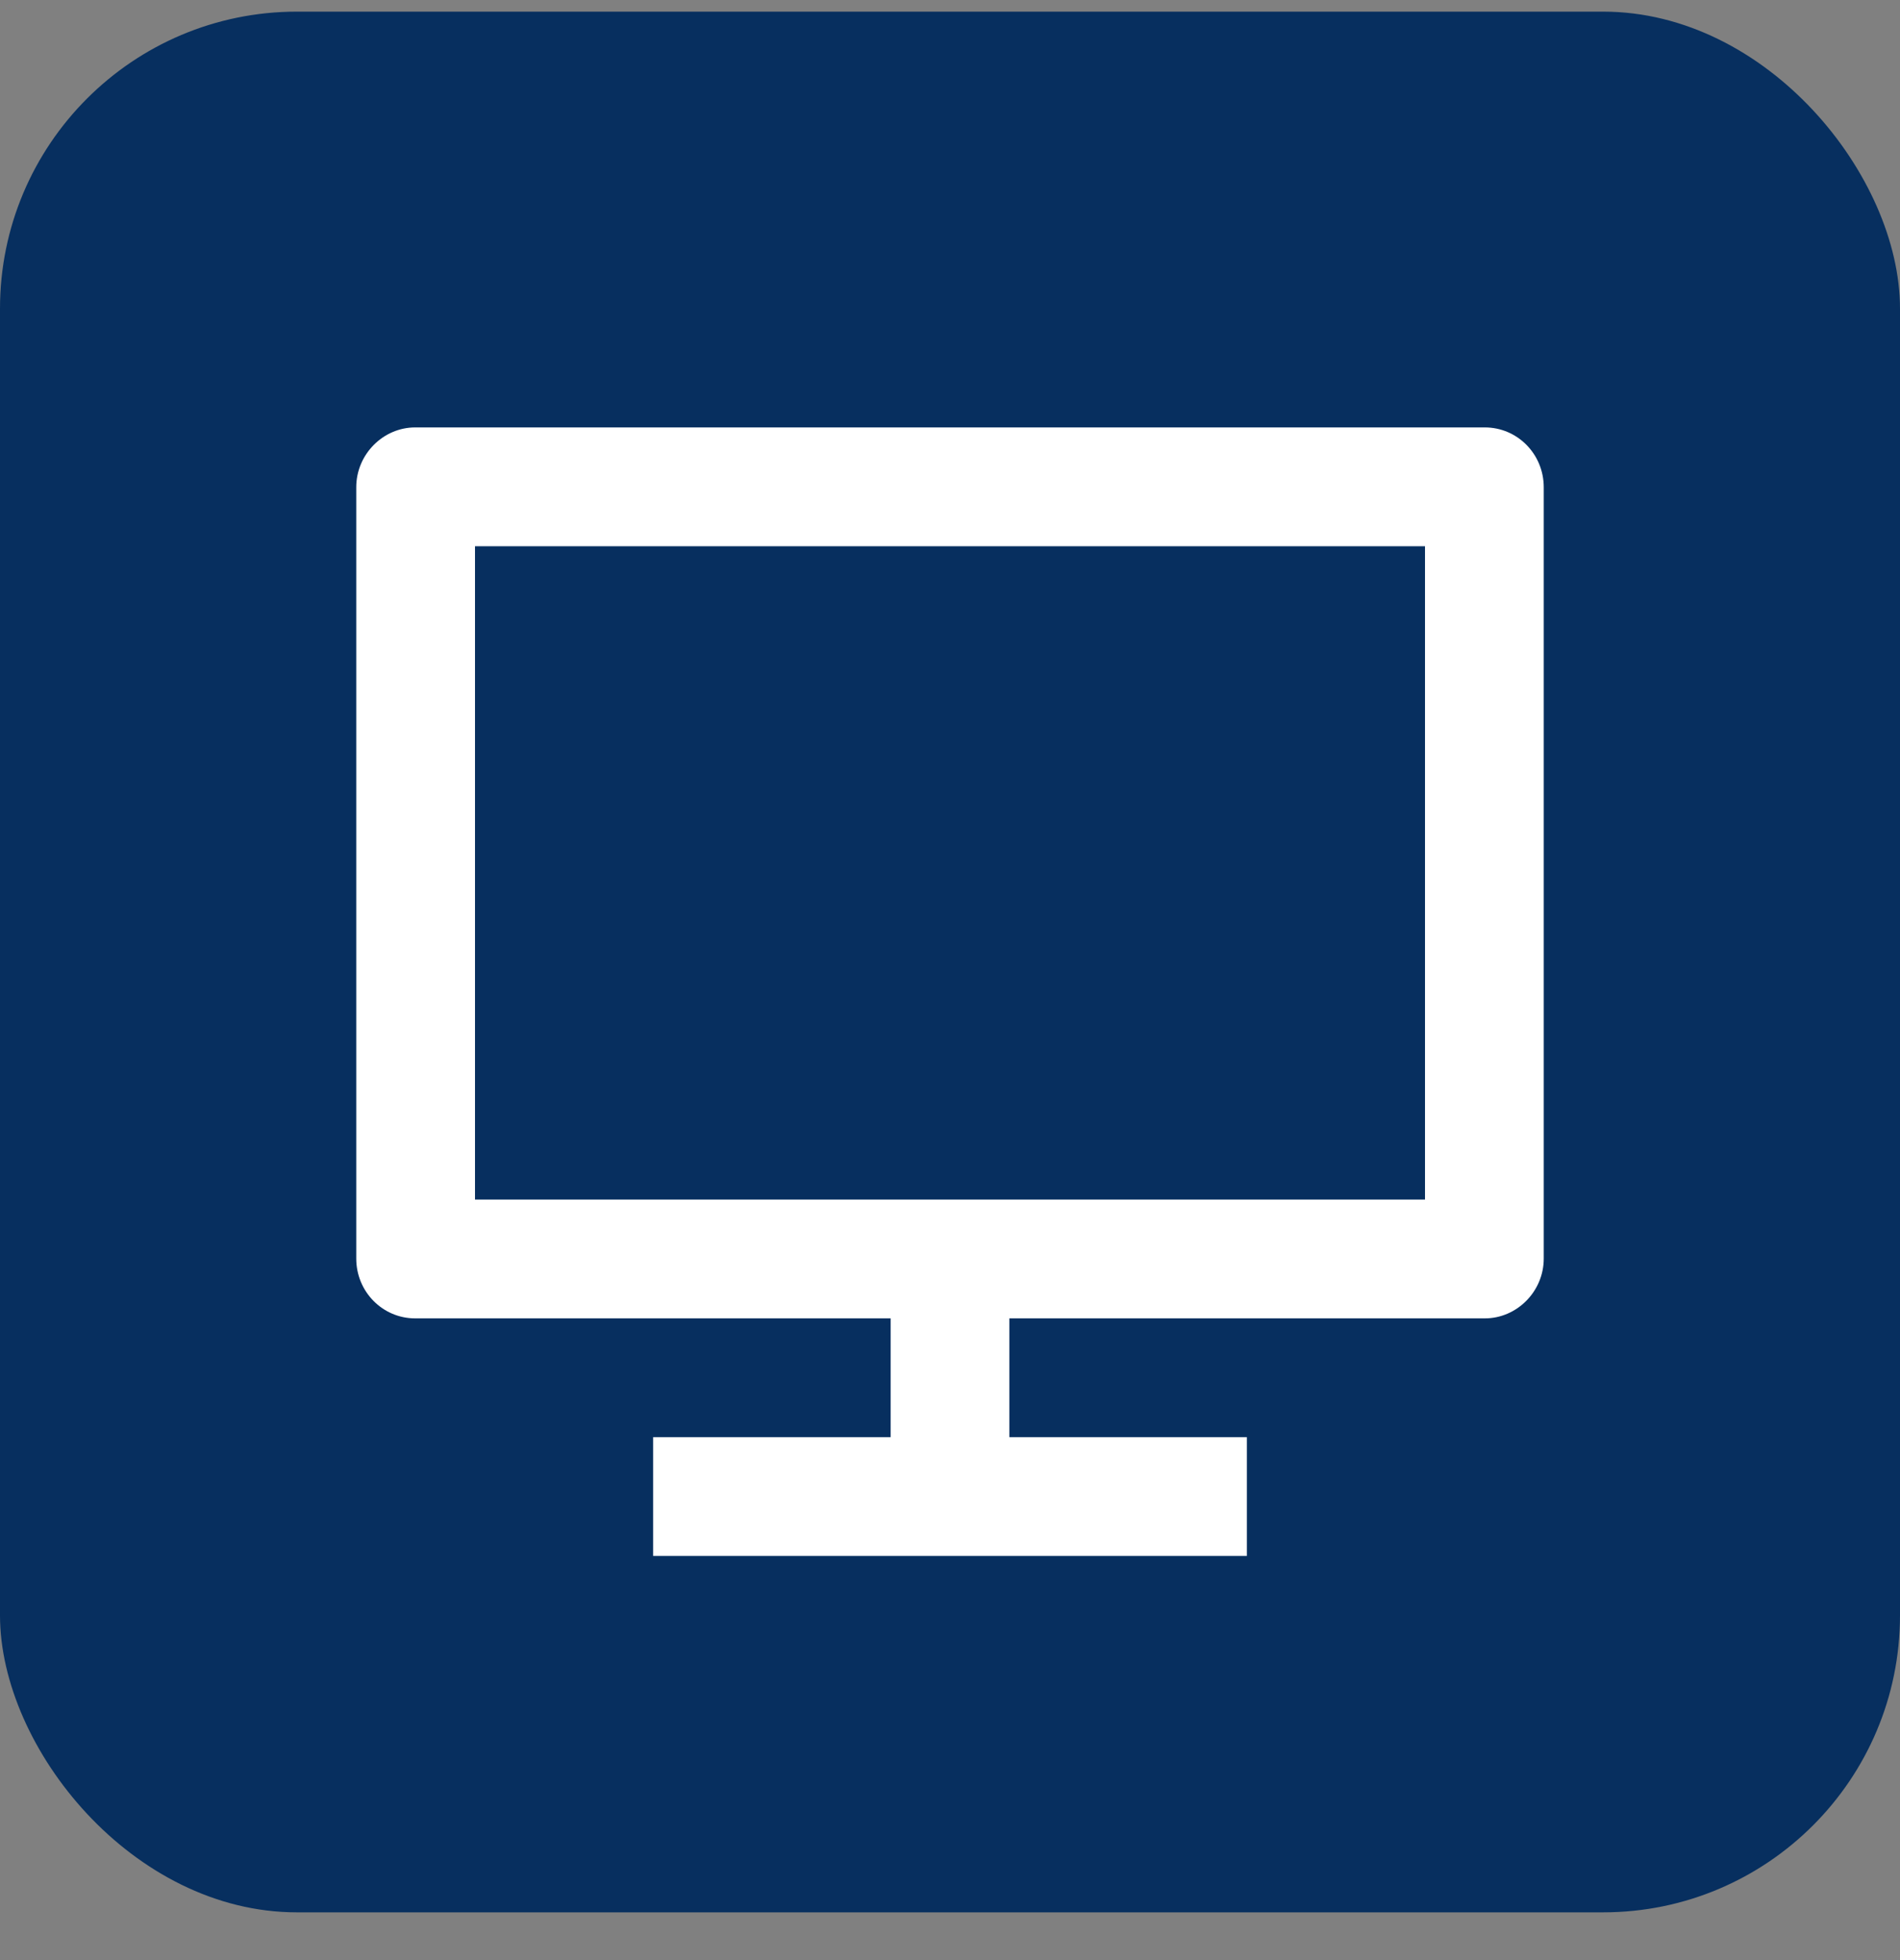
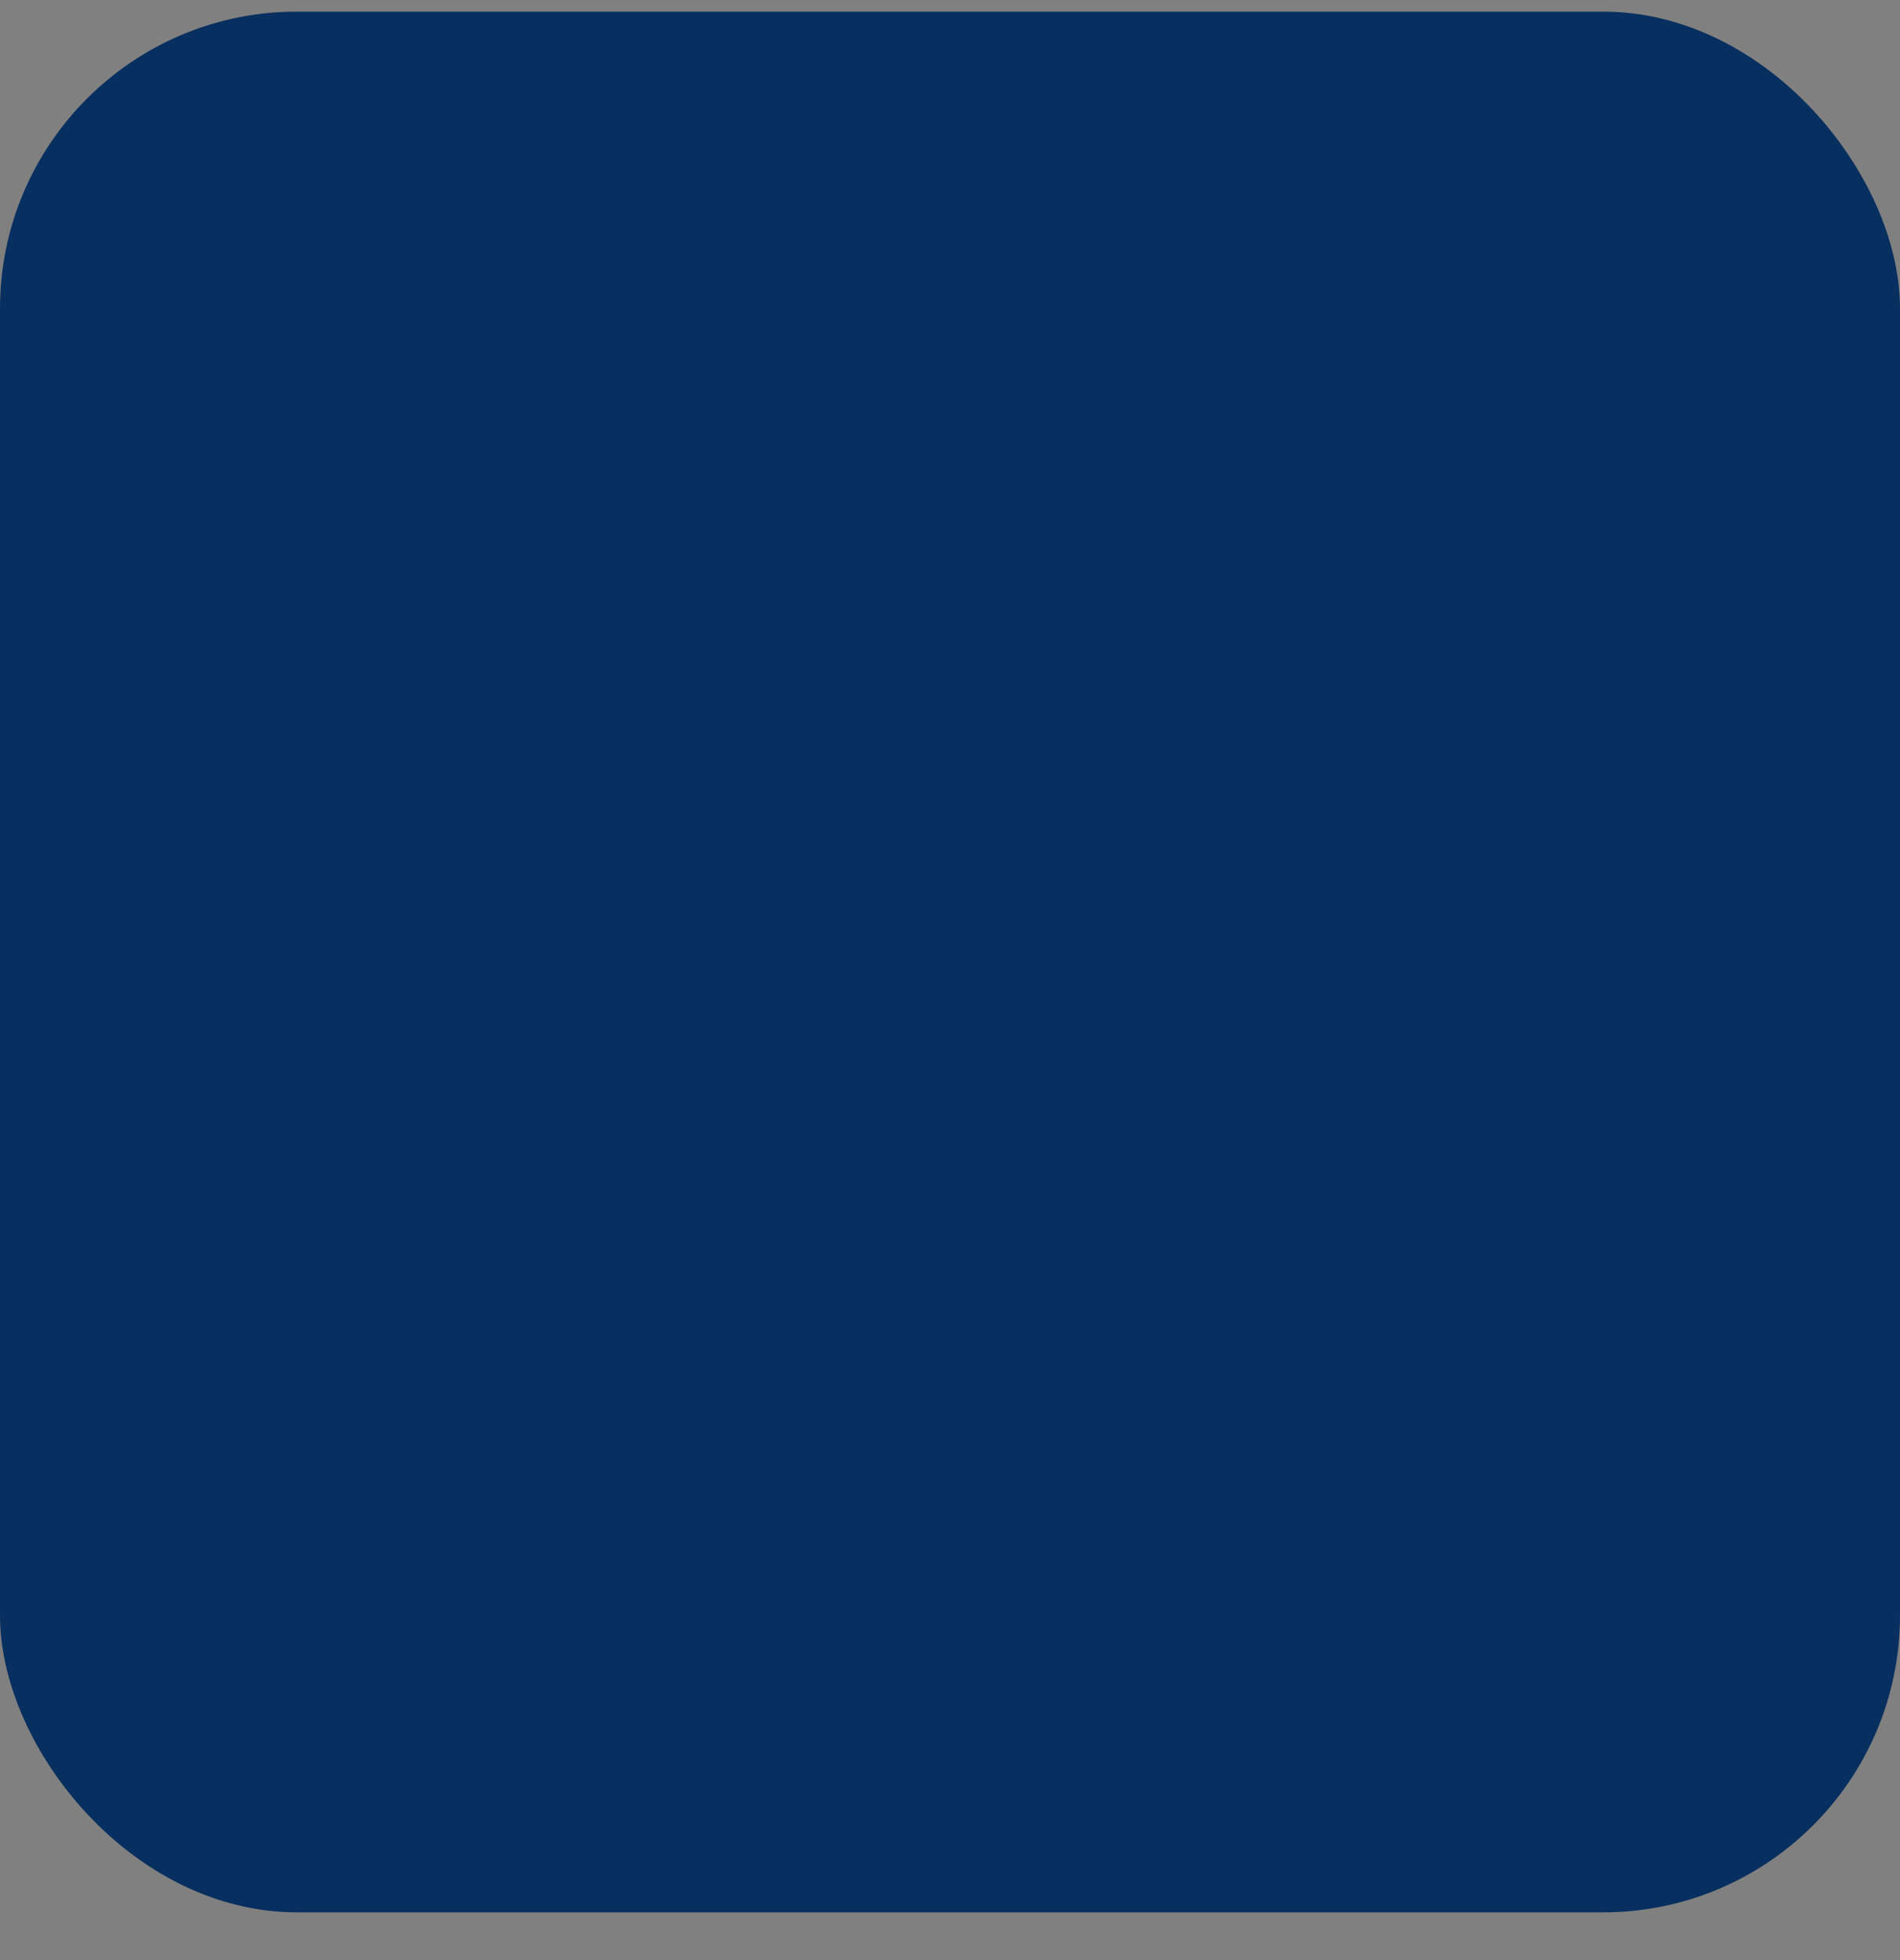
<svg xmlns="http://www.w3.org/2000/svg" width="32" height="33" viewBox="0 0 32 33" fill="none">
  <rect x="0" y="0" width="32" height="33" fill="#808080" stroke="none" />
  <rect y="0.196" width="32" height="32" rx="5" fill="#072F5F" />
-   <path d="M8 20.196H24V9.196H8V20.196ZM17 22.196V24.196H21V26.196H11V24.196H15V22.196H6.992C6.444 22.196 6 21.747 6 21.189V8.204C6 7.647 6.455 7.196 6.992 7.196H25.008C25.556 7.196 26 7.645 26 8.204V21.189C26 21.745 25.545 22.196 25.008 22.196H17Z" fill="white" />
</svg>